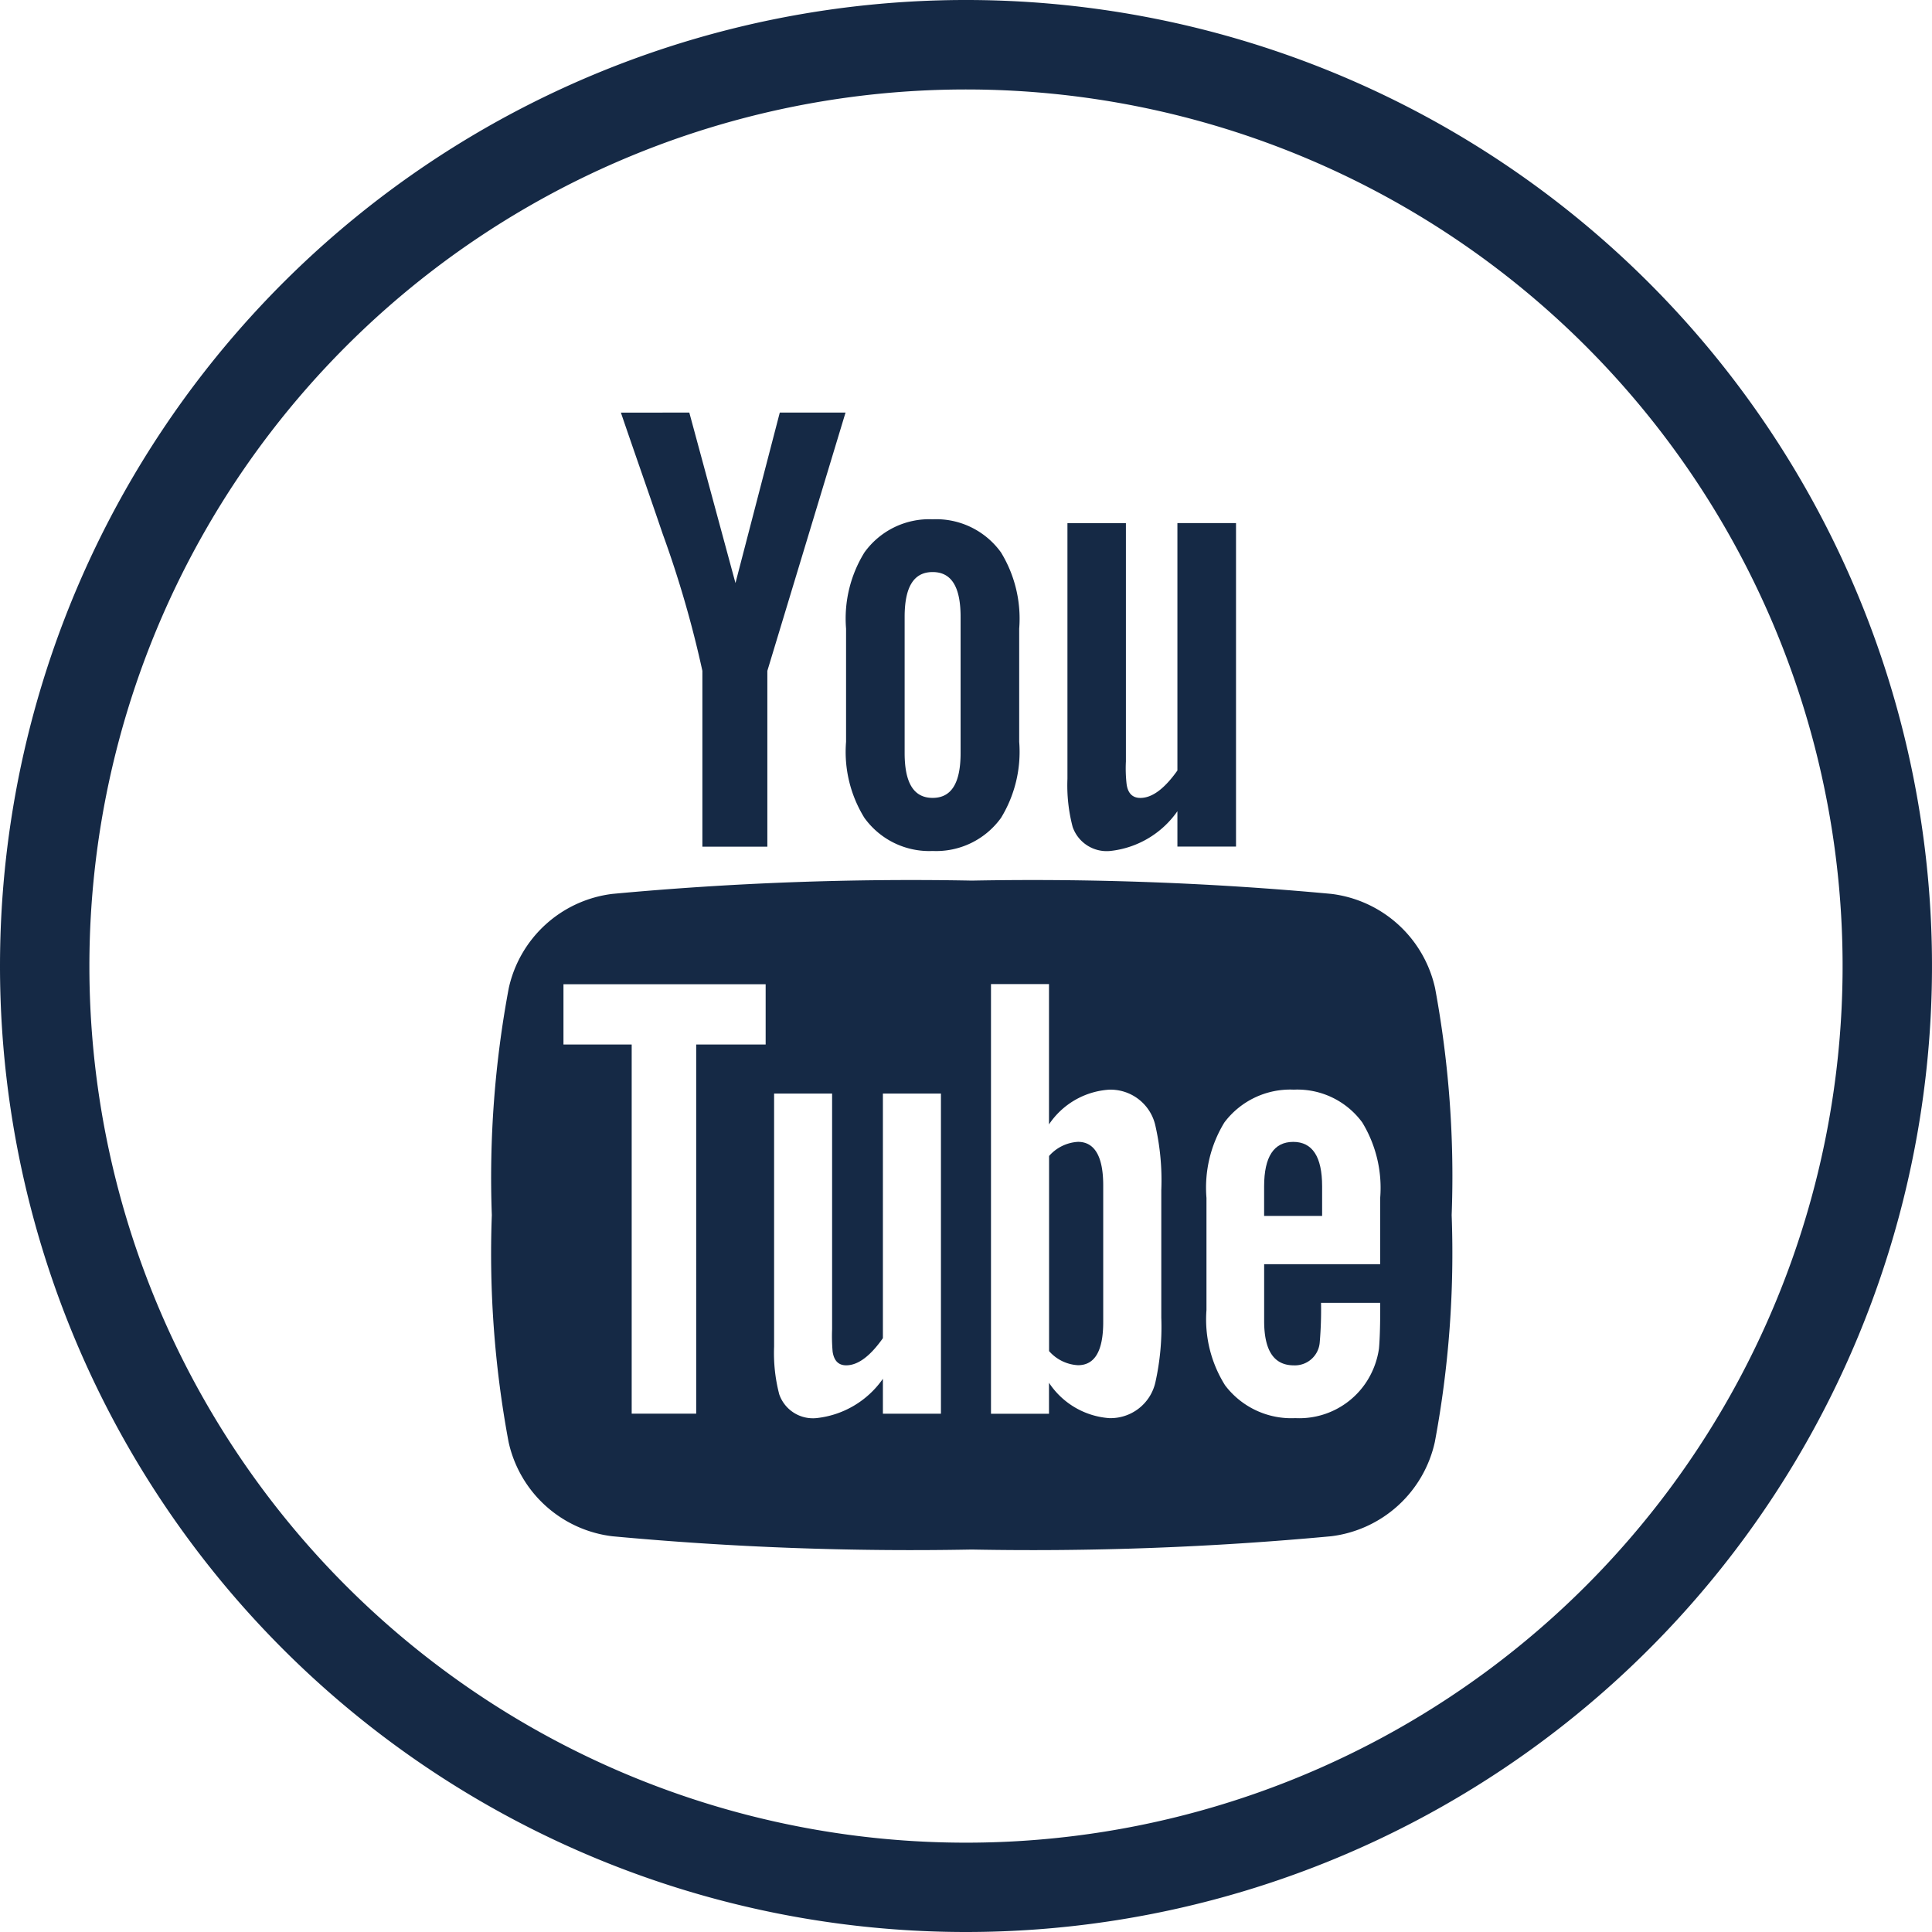
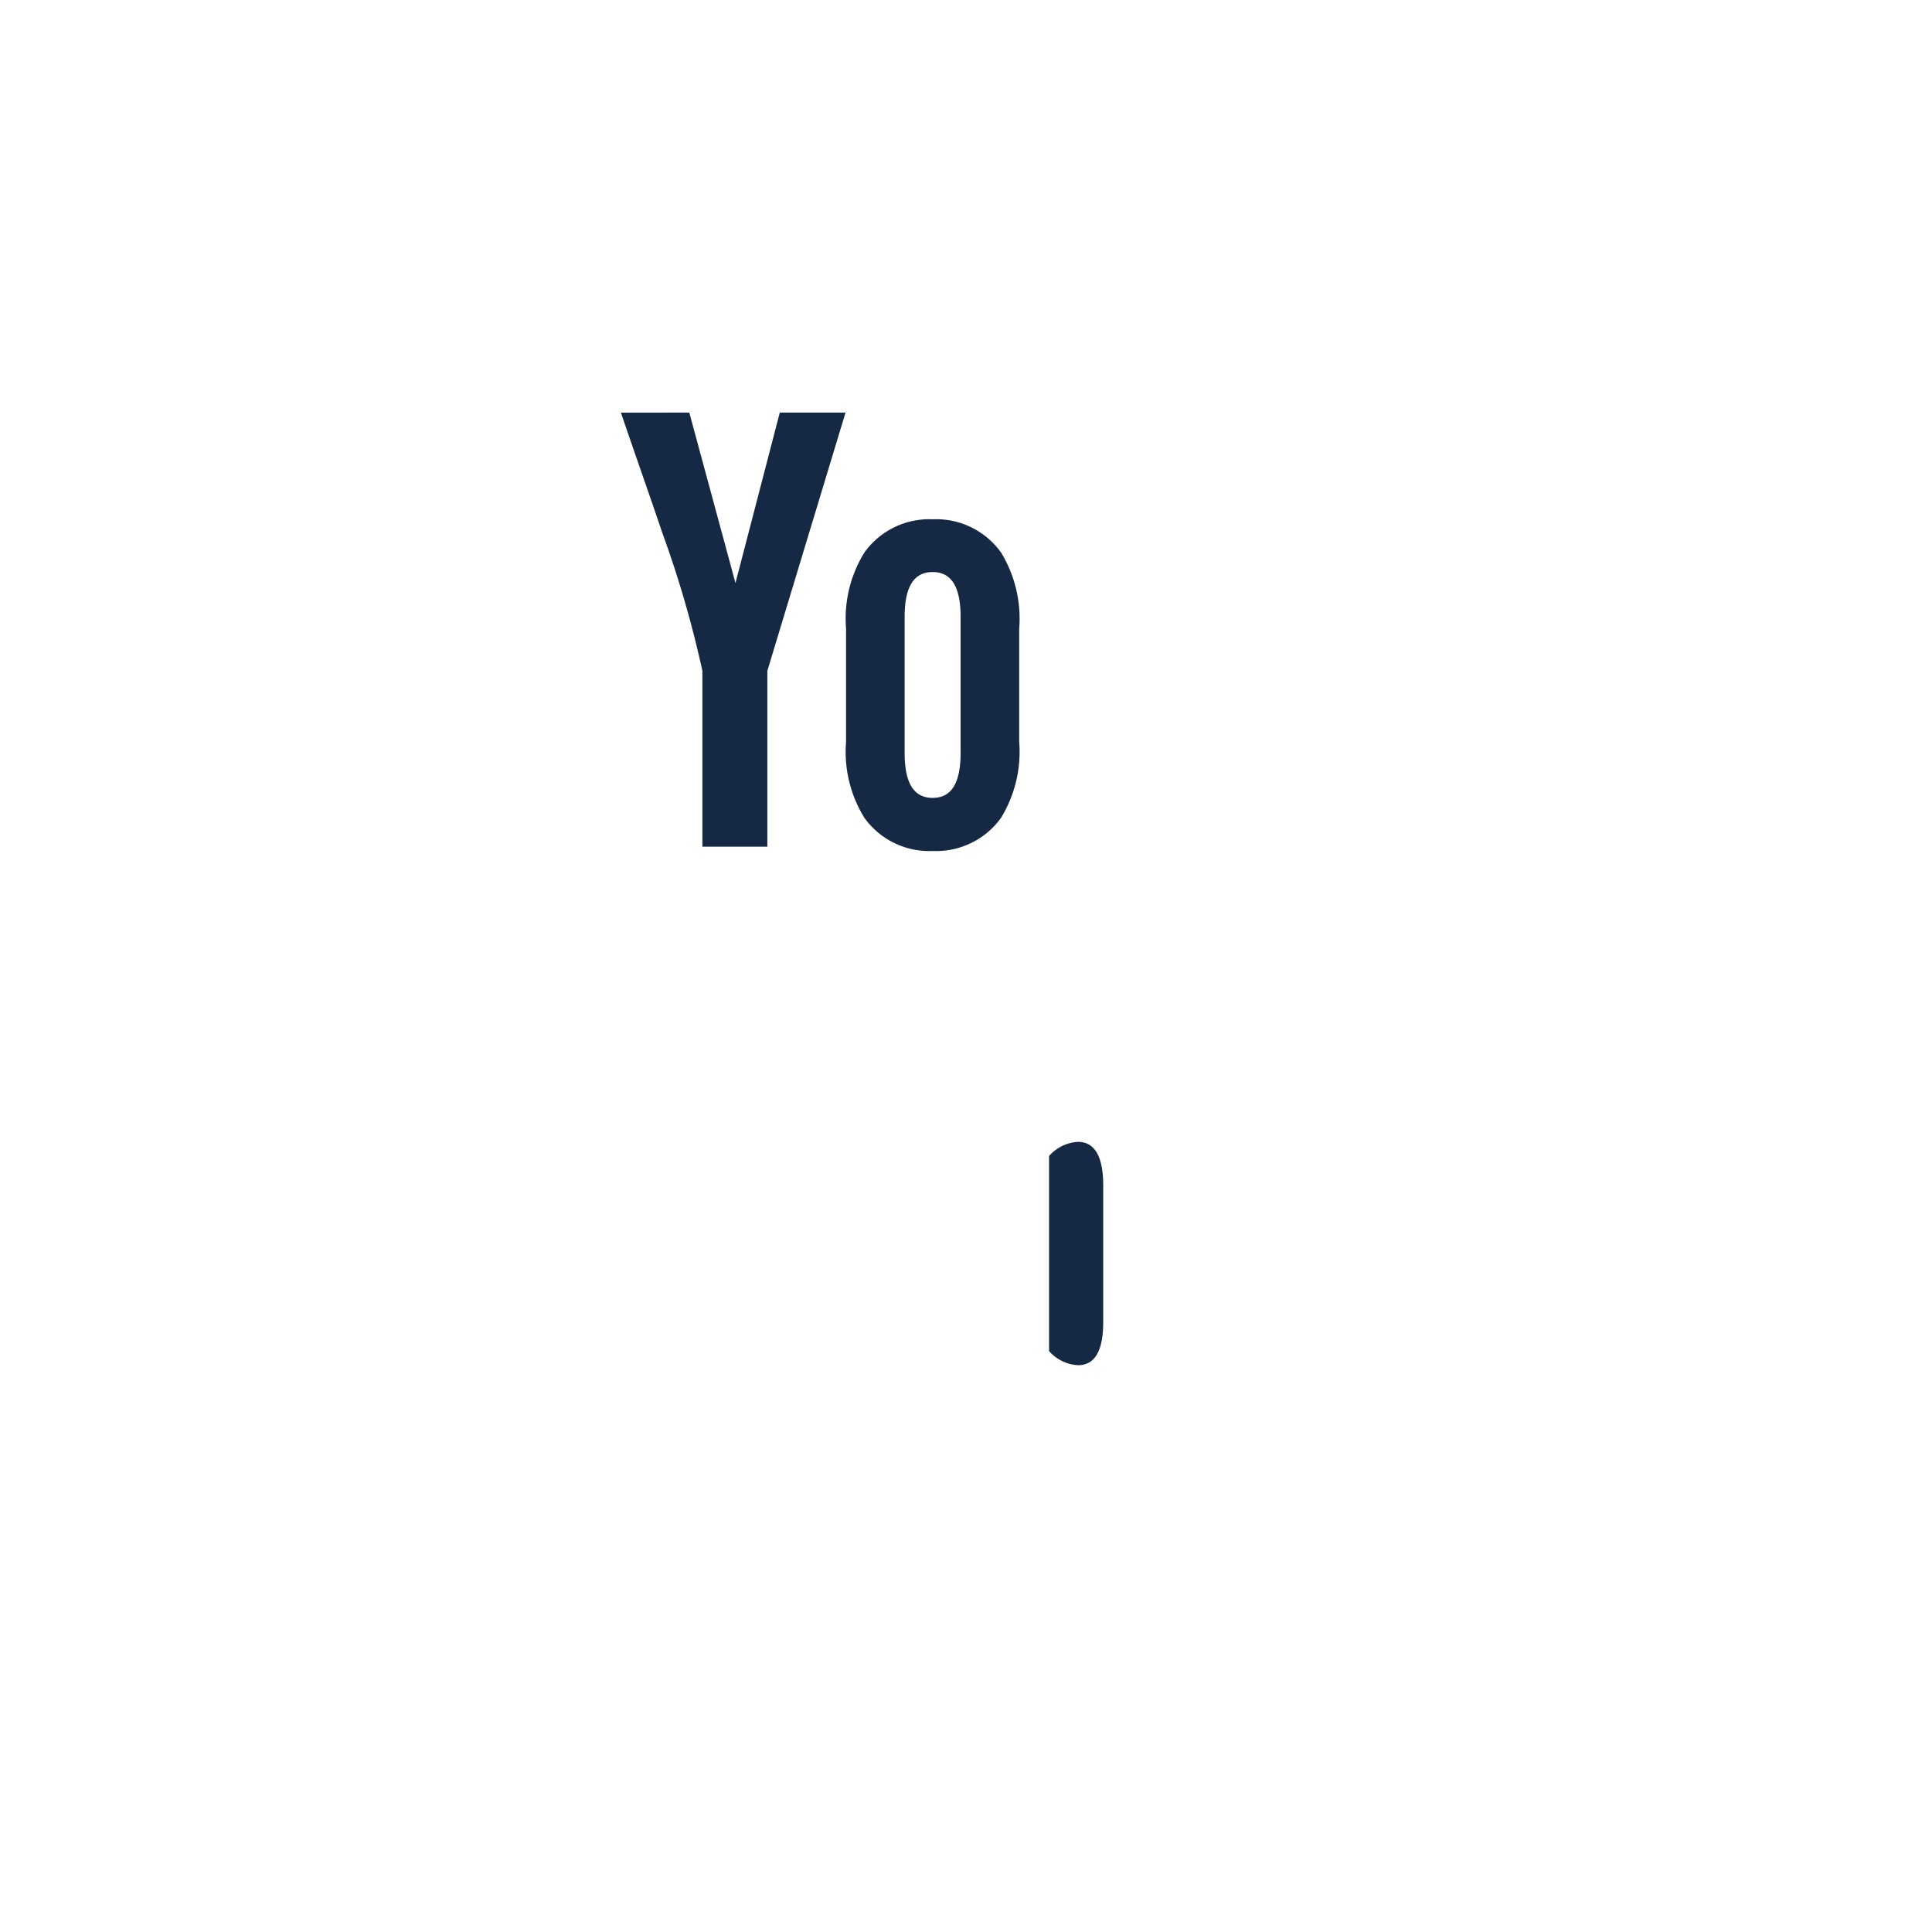
<svg xmlns="http://www.w3.org/2000/svg" width="54.658" height="54.658" viewBox="0 0 54.658 54.658">
  <g transform="translate(0 0)">
-     <path d="M27.329,54.658A27.329,27.329,0,1,0,0,27.329,27.329,27.329,0,0,0,27.329,54.658m0-52.127a24.8,24.8,0,1,1-24.8,24.8,24.8,24.8,0,0,1,24.8-24.8" fill="#152945" />
-   </g>
+     </g>
  <g transform="translate(13.915 11.672)">
-     <path d="M-105.69,58.012q-.822,0-.824,1.256v.838h1.641v-.838C-104.873,58.431-105.148,58.012-105.69,58.012Z" transform="translate(128.362 -37.379)" fill="#152945" />
-     <path d="M-117.689,22.86h1.654V29.6a3.906,3.906,0,0,0,.02.645c.036.257.167.388.389.388.332,0,.68-.257,1.048-.776v-7h1.658v9.152h-1.658v-1a2.662,2.662,0,0,1-1.895,1.124,1.019,1.019,0,0,1-1.069-.68,4.624,4.624,0,0,1-.147-1.361V22.86Z" transform="translate(133.973 -19.731)" fill="#152945" />
    <path d="M-141.123,16.576l1.306,4.823,1.254-4.823h1.86l-2.212,7.307v4.974h-1.838V23.883A30.247,30.247,0,0,0-141.879,20c-.387-1.14-.791-2.283-1.179-3.422Z" transform="translate(146.709 -16.576)" fill="#152945" />
    <g transform="translate(0 13.241)">
-       <path d="M-123.706,46.212a3.432,3.432,0,0,0-2.936-2.668,91.209,91.209,0,0,0-10.168-.376,91.219,91.219,0,0,0-10.169.376,3.428,3.428,0,0,0-2.934,2.668,29.084,29.084,0,0,0-.479,6.419,29.048,29.048,0,0,0,.474,6.418,3.428,3.428,0,0,0,2.934,2.668,91.2,91.2,0,0,0,10.168.376,91.209,91.209,0,0,0,10.168-.376,3.431,3.431,0,0,0,2.935-2.668,29.049,29.049,0,0,0,.476-6.418A29.139,29.139,0,0,0-123.706,46.212Zm-18.939,1.594h-1.965V58.249h-1.825V47.806h-1.93V46.1h5.72Zm4.959,10.444h-1.642v-.988a2.629,2.629,0,0,1-1.876,1.112,1.008,1.008,0,0,1-1.057-.674,4.615,4.615,0,0,1-.145-1.347v-7.16h1.641V55.86a5.073,5.073,0,0,0,.015.637c.04.255.165.384.384.384.33,0,.674-.253,1.038-.768V49.193h1.642Zm6.234-2.718a7.21,7.21,0,0,1-.166,1.825,1.3,1.3,0,0,1-1.311,1.018,2.237,2.237,0,0,1-1.7-1v.877h-1.641V46.095h1.641v3.97a2.221,2.221,0,0,1,1.7-.982,1.3,1.3,0,0,1,1.311,1.023,6.957,6.957,0,0,1,.166,1.82Zm6.192-1.512h-3.282v1.606c0,.838.276,1.256.84,1.256a.705.705,0,0,0,.733-.658,10.746,10.746,0,0,0,.036-1.111h1.674v.239c0,.529-.019.893-.035,1.058a2.337,2.337,0,0,1-.383.983,2.269,2.269,0,0,1-1.984.982,2.348,2.348,0,0,1-1.986-.928,3.5,3.5,0,0,1-.527-2.129V52.144a3.531,3.531,0,0,1,.507-2.134,2.331,2.331,0,0,1,1.965-.928,2.278,2.278,0,0,1,1.935.927,3.559,3.559,0,0,1,.508,2.134Z" transform="translate(150.391 -43.168)" fill="#152945" />
      <path d="M-117.915,58.011a1.178,1.178,0,0,0-.818.4V63.93a1.17,1.17,0,0,0,.818.4c.474,0,.714-.4.714-1.222V59.247C-117.2,58.43-117.441,58.011-117.915,58.011Z" transform="translate(134.497 -50.62)" fill="#152945" />
    </g>
    <path d="M-125.883,23.577a2.259,2.259,0,0,0-1.934-.939,2.258,2.258,0,0,0-1.931.939,3.556,3.556,0,0,0-.519,2.156v3.2a3.545,3.545,0,0,0,.519,2.152,2.26,2.26,0,0,0,1.931.937,2.261,2.261,0,0,0,1.934-.937,3.582,3.582,0,0,0,.514-2.152v-3.2A3.594,3.594,0,0,0-125.883,23.577Zm-1.144,5.673c0,.847-.256,1.27-.791,1.27s-.792-.423-.792-1.27V25.4c0-.847.257-1.269.792-1.269s.791.422.791,1.269Z" transform="translate(140.288 -19.619)" fill="#152945" />
  </g>
</svg>